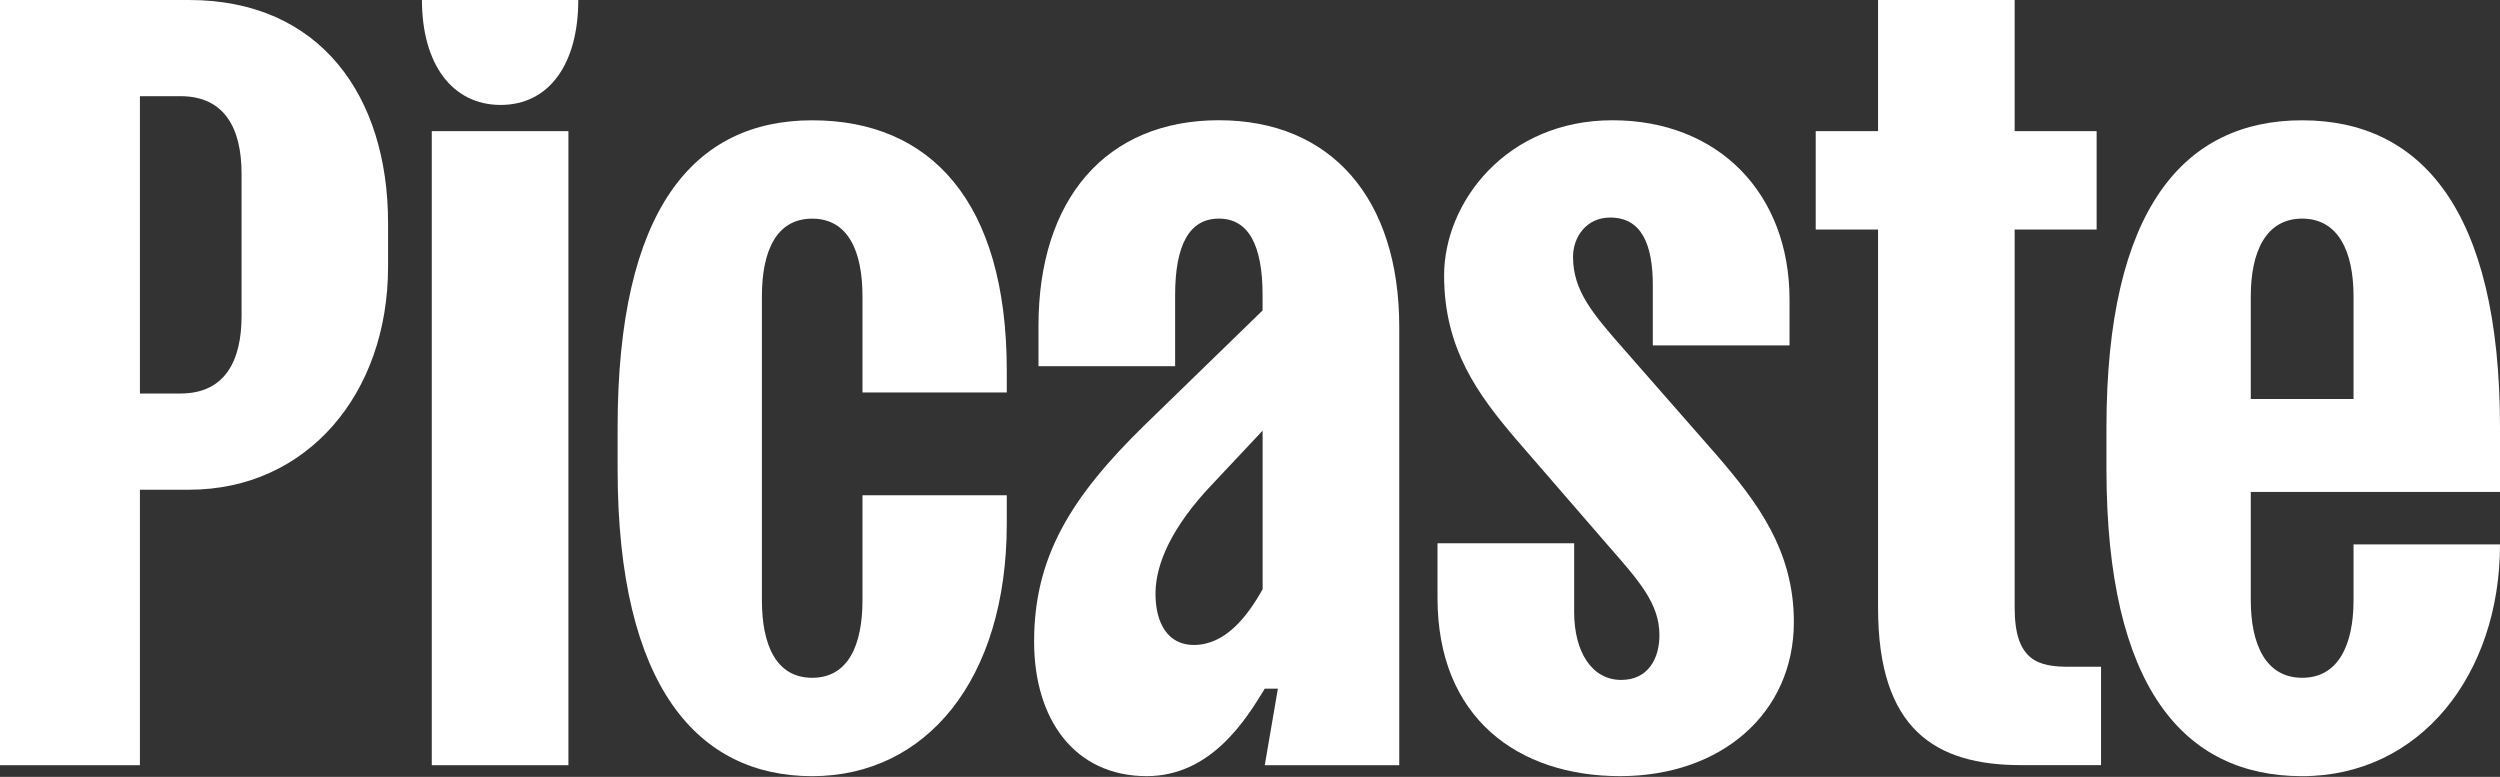
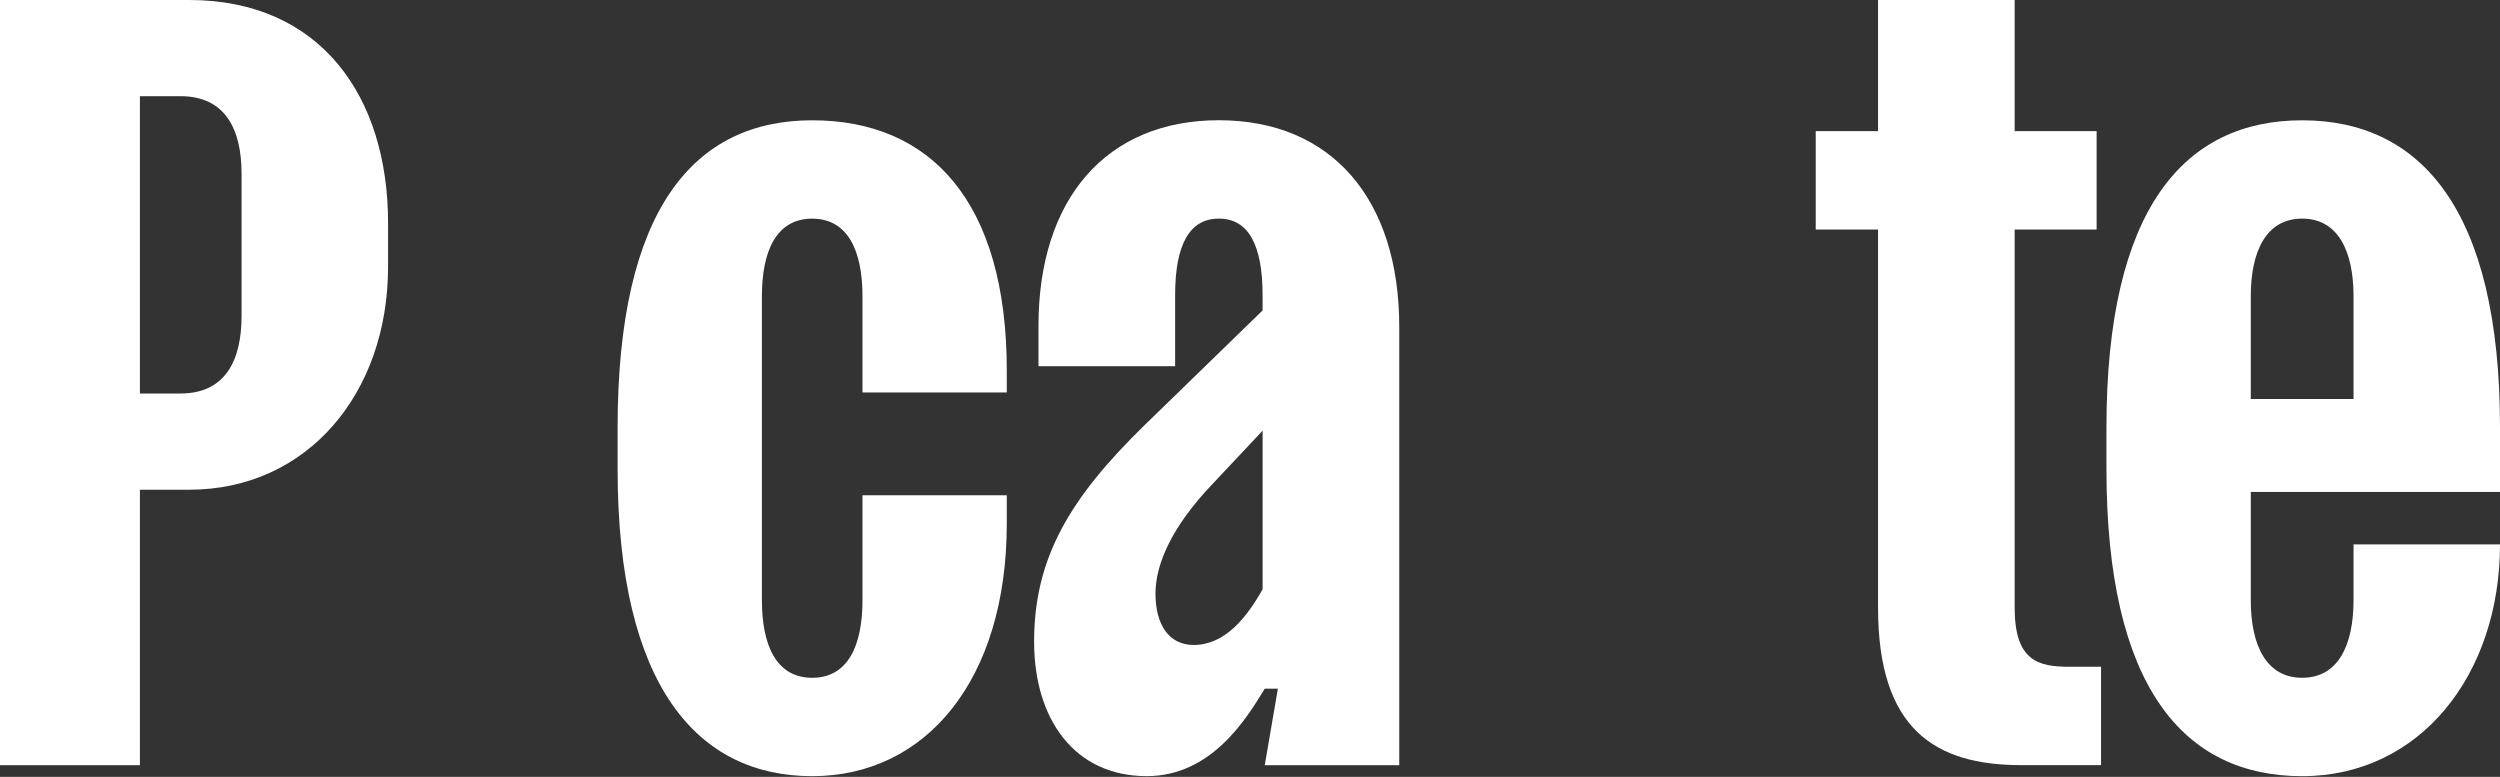
<svg xmlns="http://www.w3.org/2000/svg" width="2140" height="665" viewBox="0 0 2140 665" fill="none">
  <rect x="0" y="0" width="2140" height="665" fill="#333333" stroke="none" />
  <path d="M161.874 -3.05176e-05C274.176 -3.05176e-05 332.186 82.353 332.186 190.879V228.322C332.186 336.877 262.934 419.201 161.874 419.201H119.768V654.989H0V-3.05176e-05H161.874ZM206.783 148.773C206.783 110.414 192.738 82.324 154.379 82.324H119.768V336.848H154.379C192.738 336.848 206.783 308.787 206.783 270.4V148.744V148.773Z" fill="white" />
-   <path d="M361.191 -3.05176e-05H495.004C495.004 55.207 469.746 89.819 428.555 89.819C387.364 89.819 361.191 55.207 361.191 -3.05176e-05ZM486.565 112.273V654.989H369.601V112.273H486.565Z" fill="white" />
  <path d="M861.801 423.892V448.235C861.801 582.047 792.549 664.4 695.236 664.4C597.923 664.4 528.672 588.598 528.672 401.466V365.911C528.672 178.779 594.176 102.977 695.236 102.977C796.297 102.977 861.801 172.229 861.801 317.254V335.962H738.286V253.609C738.286 215.25 726.129 187.16 695.236 187.16C664.343 187.16 652.186 215.221 652.186 253.609V513.74C652.186 552.098 664.343 580.188 695.236 580.188C726.129 580.188 738.286 552.127 738.286 513.74V423.921H861.801V423.892Z" fill="white" />
  <path d="M1082.63 655.018L1093.87 589.513H1082.63C1066.72 615.715 1036.78 664.371 981.568 664.371C919.811 664.371 885.199 615.715 885.199 549.266C885.199 478.155 915.148 426.695 980.653 363.05L1080.77 265.737V252.636C1080.77 209.586 1068.61 187.131 1043.35 187.131C1018.1 187.131 1005.91 209.586 1005.91 252.636V313.45H888.947V278.838C888.947 170.283 946.957 102.919 1043.35 102.919C1139.75 102.919 1197.76 170.283 1197.76 279.782V655.018H1082.66H1082.63ZM1080.77 368.685L1036.8 415.482C1004.05 450.094 989.092 481.931 989.092 508.133C989.092 534.335 1000.33 552.098 1021.84 552.098C1048.99 552.098 1067.7 527.756 1080.8 504.386V368.714L1080.77 368.685Z" fill="white" />
-   <path d="M1531.78 295.686H1414.81V244.226C1414.81 209.615 1405.46 186.216 1378.32 186.216C1357.72 186.216 1346.51 203.064 1346.51 219.912C1346.51 248.918 1363.35 268.569 1390.5 299.462L1470.05 390.225C1503.75 429.527 1535.55 470.689 1535.55 532.447C1535.55 610.109 1473.8 664.372 1386.78 664.372C1299.77 664.372 1230.51 614.771 1230.51 511.852V465.054H1347.48V524.009C1347.48 557.705 1362.44 582.019 1387.73 582.019C1411.12 582.019 1420.48 563.311 1420.48 543.66C1420.48 516.514 1402.71 496.863 1376.51 466.942L1297.91 376.18C1265.15 337.821 1236.15 298.518 1236.15 235.817C1236.15 173.115 1289.5 102.948 1380.26 102.948C1471.02 102.948 1531.84 165.649 1531.84 256.412V295.715L1531.78 295.686Z" fill="white" />
  <path d="M1724.55 -3.05176e-05V112.273H1794.71V196.485H1724.55V520.233C1724.55 566.086 1745.14 570.749 1771.34 570.749H1798.49V654.961H1730.18C1656.27 654.961 1607.61 624.068 1607.61 520.204V196.457H1554.26V112.245H1607.61V-3.05176e-05H1724.57H1724.55Z" fill="white" />
  <path d="M2140 421.089H1926.67V513.74C1926.67 552.098 1939.77 580.188 1970.66 580.188C2001.55 580.188 2014.63 552.127 2014.63 513.74V466.027H2140C2140 577.385 2071.69 664.4 1970.63 664.4C1869.57 664.4 1803.12 588.598 1803.12 401.466V365.911C1803.12 178.779 1869.57 102.977 1970.63 102.977C2071.69 102.977 2140 178.779 2140 365.911V421.118V421.089ZM1926.67 341.54H2014.63V253.58C2014.63 215.221 2001.52 187.132 1970.66 187.132C1939.8 187.132 1926.67 215.193 1926.67 253.58V341.54Z" fill="white" />
</svg>